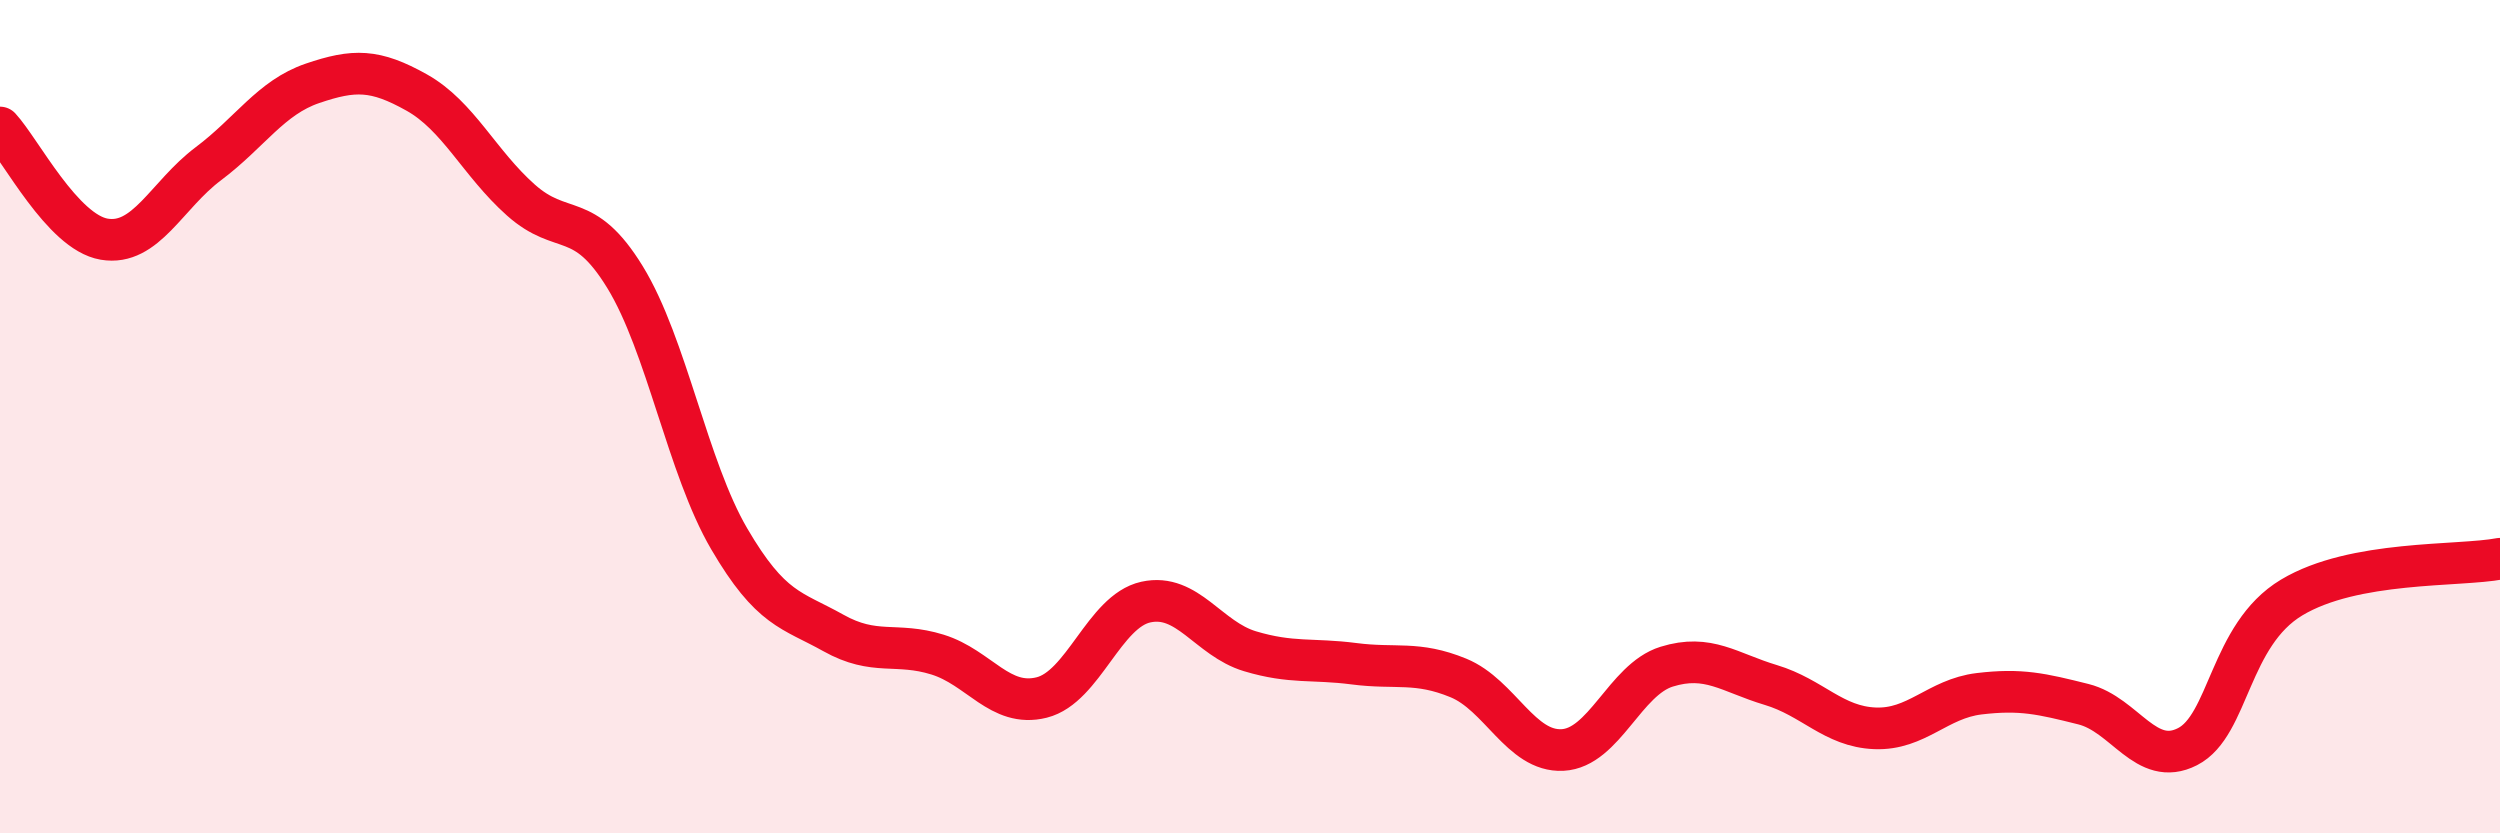
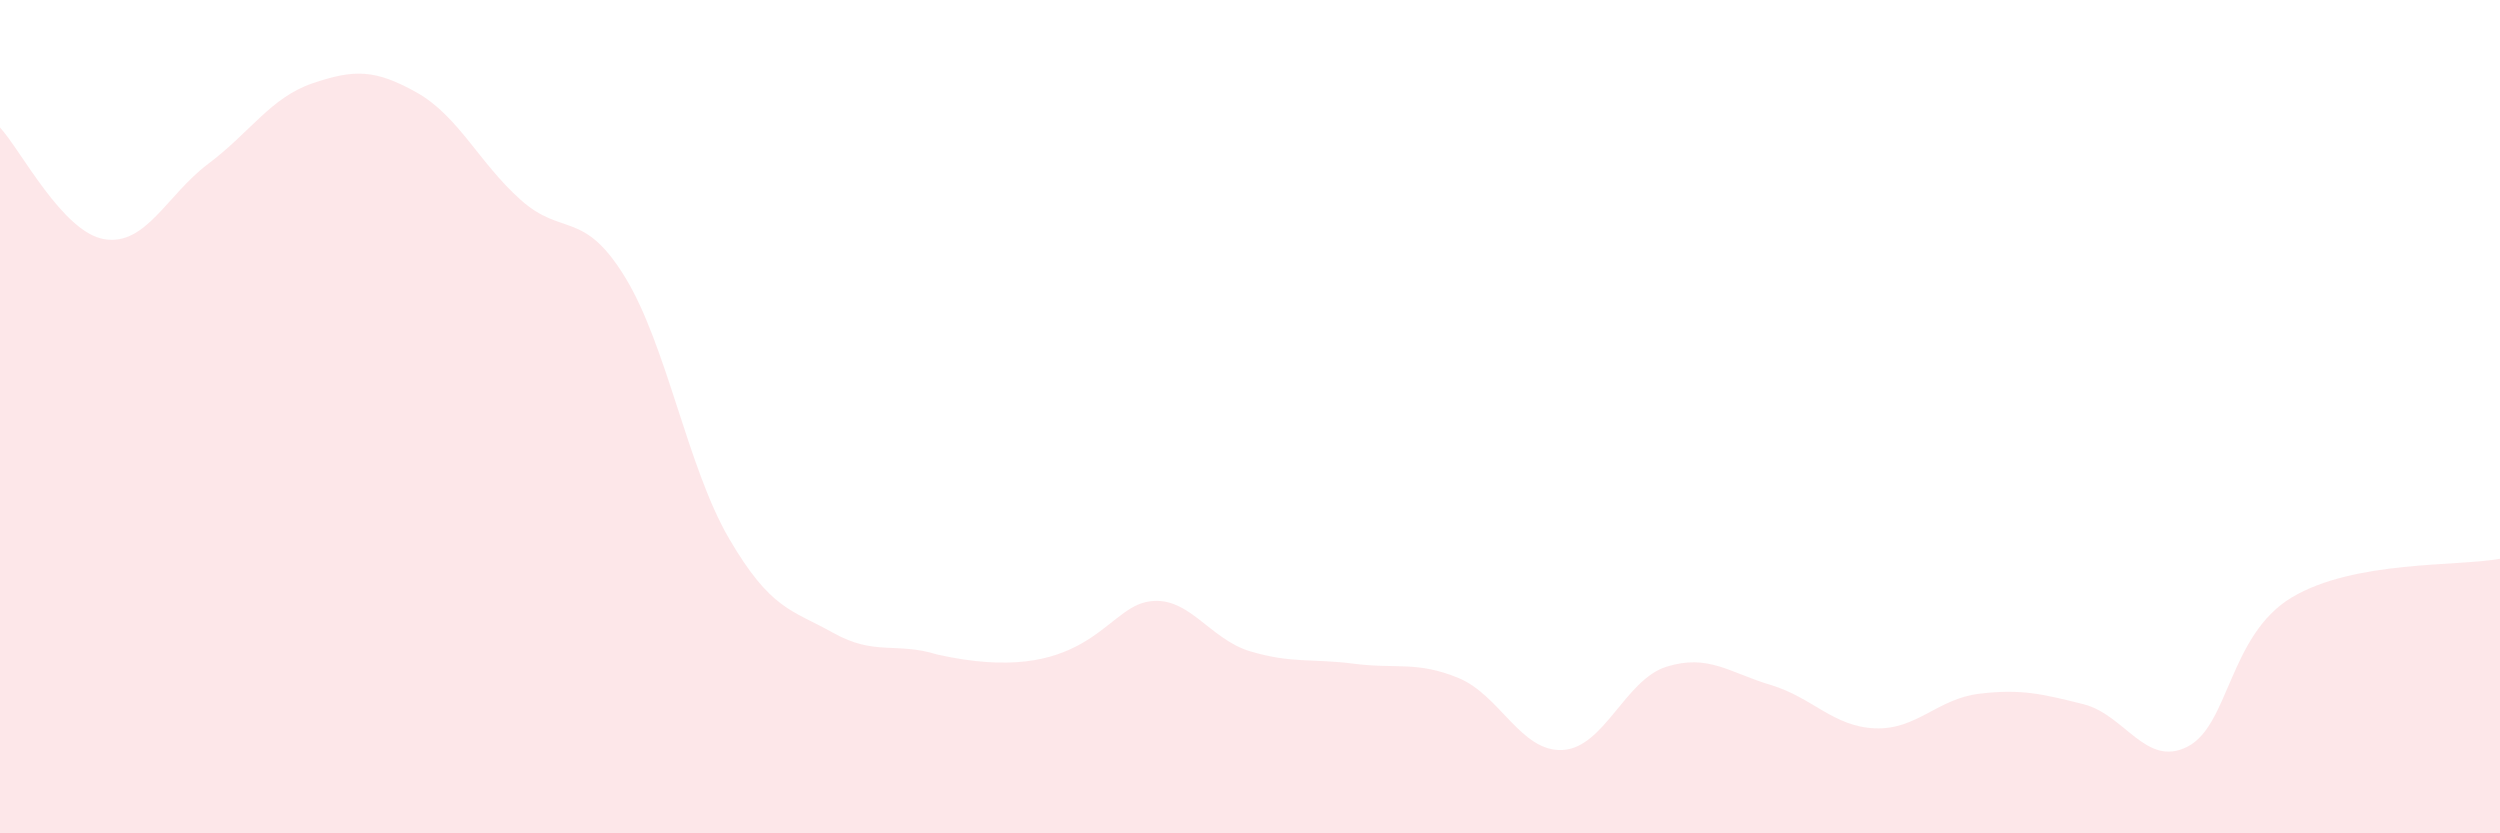
<svg xmlns="http://www.w3.org/2000/svg" width="60" height="20" viewBox="0 0 60 20">
-   <path d="M 0,3.06 C 0.5,3.6 1.5,5.57 2.5,5.74 C 3.5,5.91 4,4.68 5,3.93 C 6,3.18 6.5,2.34 7.5,2 C 8.5,1.66 9,1.66 10,2.22 C 11,2.78 11.5,3.91 12.5,4.8 C 13.5,5.69 14,5.02 15,6.65 C 16,8.28 16.5,11.22 17.5,12.93 C 18.5,14.64 19,14.63 20,15.19 C 21,15.75 21.5,15.4 22.5,15.71 C 23.5,16.02 24,16.99 25,16.74 C 26,16.49 26.5,14.67 27.5,14.45 C 28.5,14.23 29,15.33 30,15.63 C 31,15.93 31.5,15.8 32.5,15.93 C 33.5,16.06 34,15.86 35,16.27 C 36,16.68 36.5,18.05 37.5,18 C 38.5,17.95 39,16.31 40,16 C 41,15.69 41.5,16.14 42.5,16.44 C 43.5,16.74 44,17.44 45,17.48 C 46,17.52 46.5,16.77 47.5,16.65 C 48.5,16.53 49,16.65 50,16.9 C 51,17.15 51.5,18.43 52.5,17.92 C 53.5,17.41 53.5,15.24 55,14.34 C 56.5,13.44 59,13.6 60,13.41L60 20L0 20Z" fill="#EB0A25" opacity="0.1" stroke-linecap="round" stroke-linejoin="round" />
-   <path d="M 0,3.06 C 0.5,3.6 1.5,5.57 2.5,5.74 C 3.5,5.91 4,4.68 5,3.93 C 6,3.18 6.5,2.34 7.5,2 C 8.5,1.66 9,1.66 10,2.22 C 11,2.78 11.5,3.91 12.5,4.8 C 13.5,5.69 14,5.02 15,6.65 C 16,8.28 16.5,11.22 17.5,12.93 C 18.5,14.64 19,14.63 20,15.19 C 21,15.75 21.5,15.4 22.5,15.71 C 23.5,16.02 24,16.99 25,16.74 C 26,16.49 26.5,14.67 27.5,14.45 C 28.5,14.23 29,15.33 30,15.63 C 31,15.93 31.5,15.8 32.5,15.93 C 33.5,16.06 34,15.86 35,16.27 C 36,16.68 36.5,18.05 37.5,18 C 38.5,17.95 39,16.31 40,16 C 41,15.69 41.5,16.14 42.5,16.44 C 43.5,16.74 44,17.44 45,17.48 C 46,17.52 46.5,16.77 47.5,16.65 C 48.5,16.53 49,16.65 50,16.9 C 51,17.15 51.5,18.43 52.5,17.92 C 53.5,17.41 53.5,15.24 55,14.34 C 56.5,13.44 59,13.6 60,13.41" stroke="#EB0A25" stroke-width="1" fill="none" stroke-linecap="round" stroke-linejoin="round" />
+   <path d="M 0,3.06 C 0.5,3.6 1.5,5.57 2.5,5.74 C 3.5,5.91 4,4.68 5,3.93 C 6,3.18 6.5,2.34 7.5,2 C 8.5,1.66 9,1.66 10,2.22 C 11,2.78 11.5,3.91 12.5,4.8 C 13.5,5.69 14,5.02 15,6.65 C 16,8.28 16.5,11.22 17.5,12.93 C 18.5,14.64 19,14.63 20,15.19 C 21,15.75 21.5,15.4 22.5,15.71 C 26,16.49 26.5,14.67 27.5,14.45 C 28.5,14.23 29,15.33 30,15.63 C 31,15.93 31.5,15.8 32.5,15.93 C 33.5,16.06 34,15.86 35,16.27 C 36,16.68 36.5,18.05 37.5,18 C 38.5,17.95 39,16.31 40,16 C 41,15.69 41.5,16.14 42.5,16.44 C 43.5,16.74 44,17.44 45,17.48 C 46,17.52 46.5,16.77 47.5,16.65 C 48.5,16.53 49,16.65 50,16.9 C 51,17.15 51.5,18.43 52.5,17.92 C 53.5,17.41 53.5,15.24 55,14.34 C 56.5,13.44 59,13.6 60,13.41L60 20L0 20Z" fill="#EB0A25" opacity="0.1" stroke-linecap="round" stroke-linejoin="round" />
</svg>